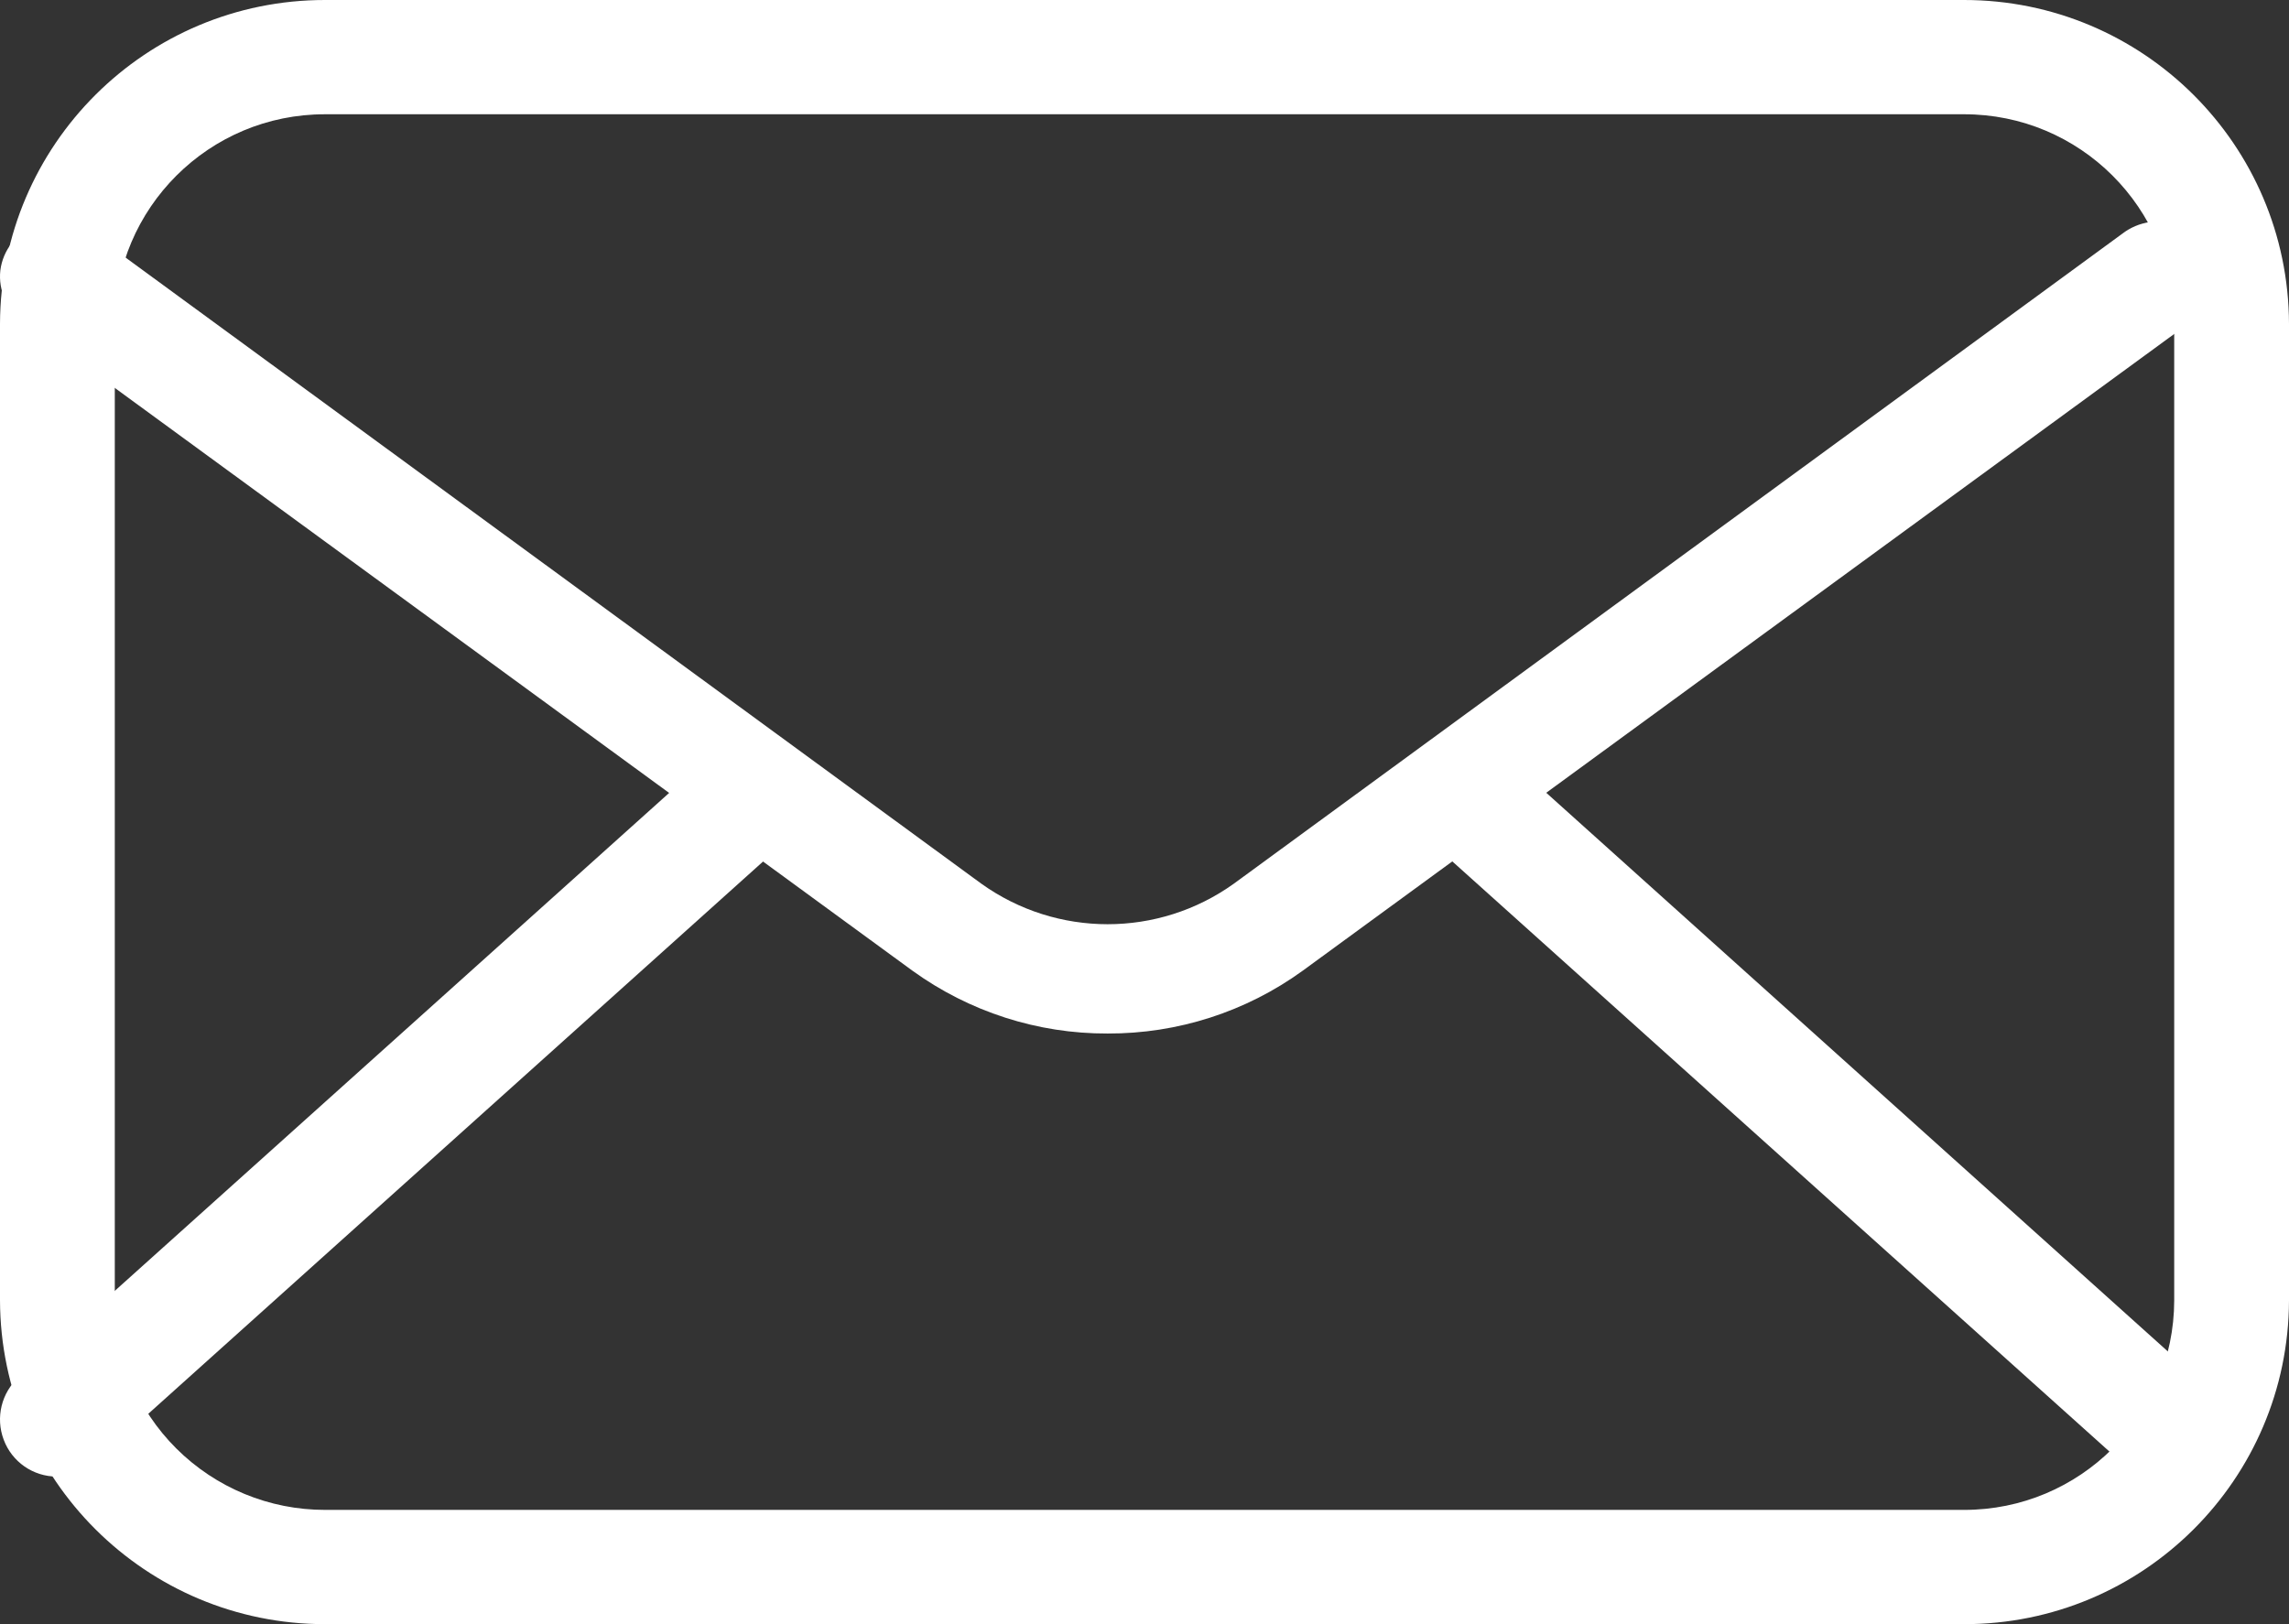
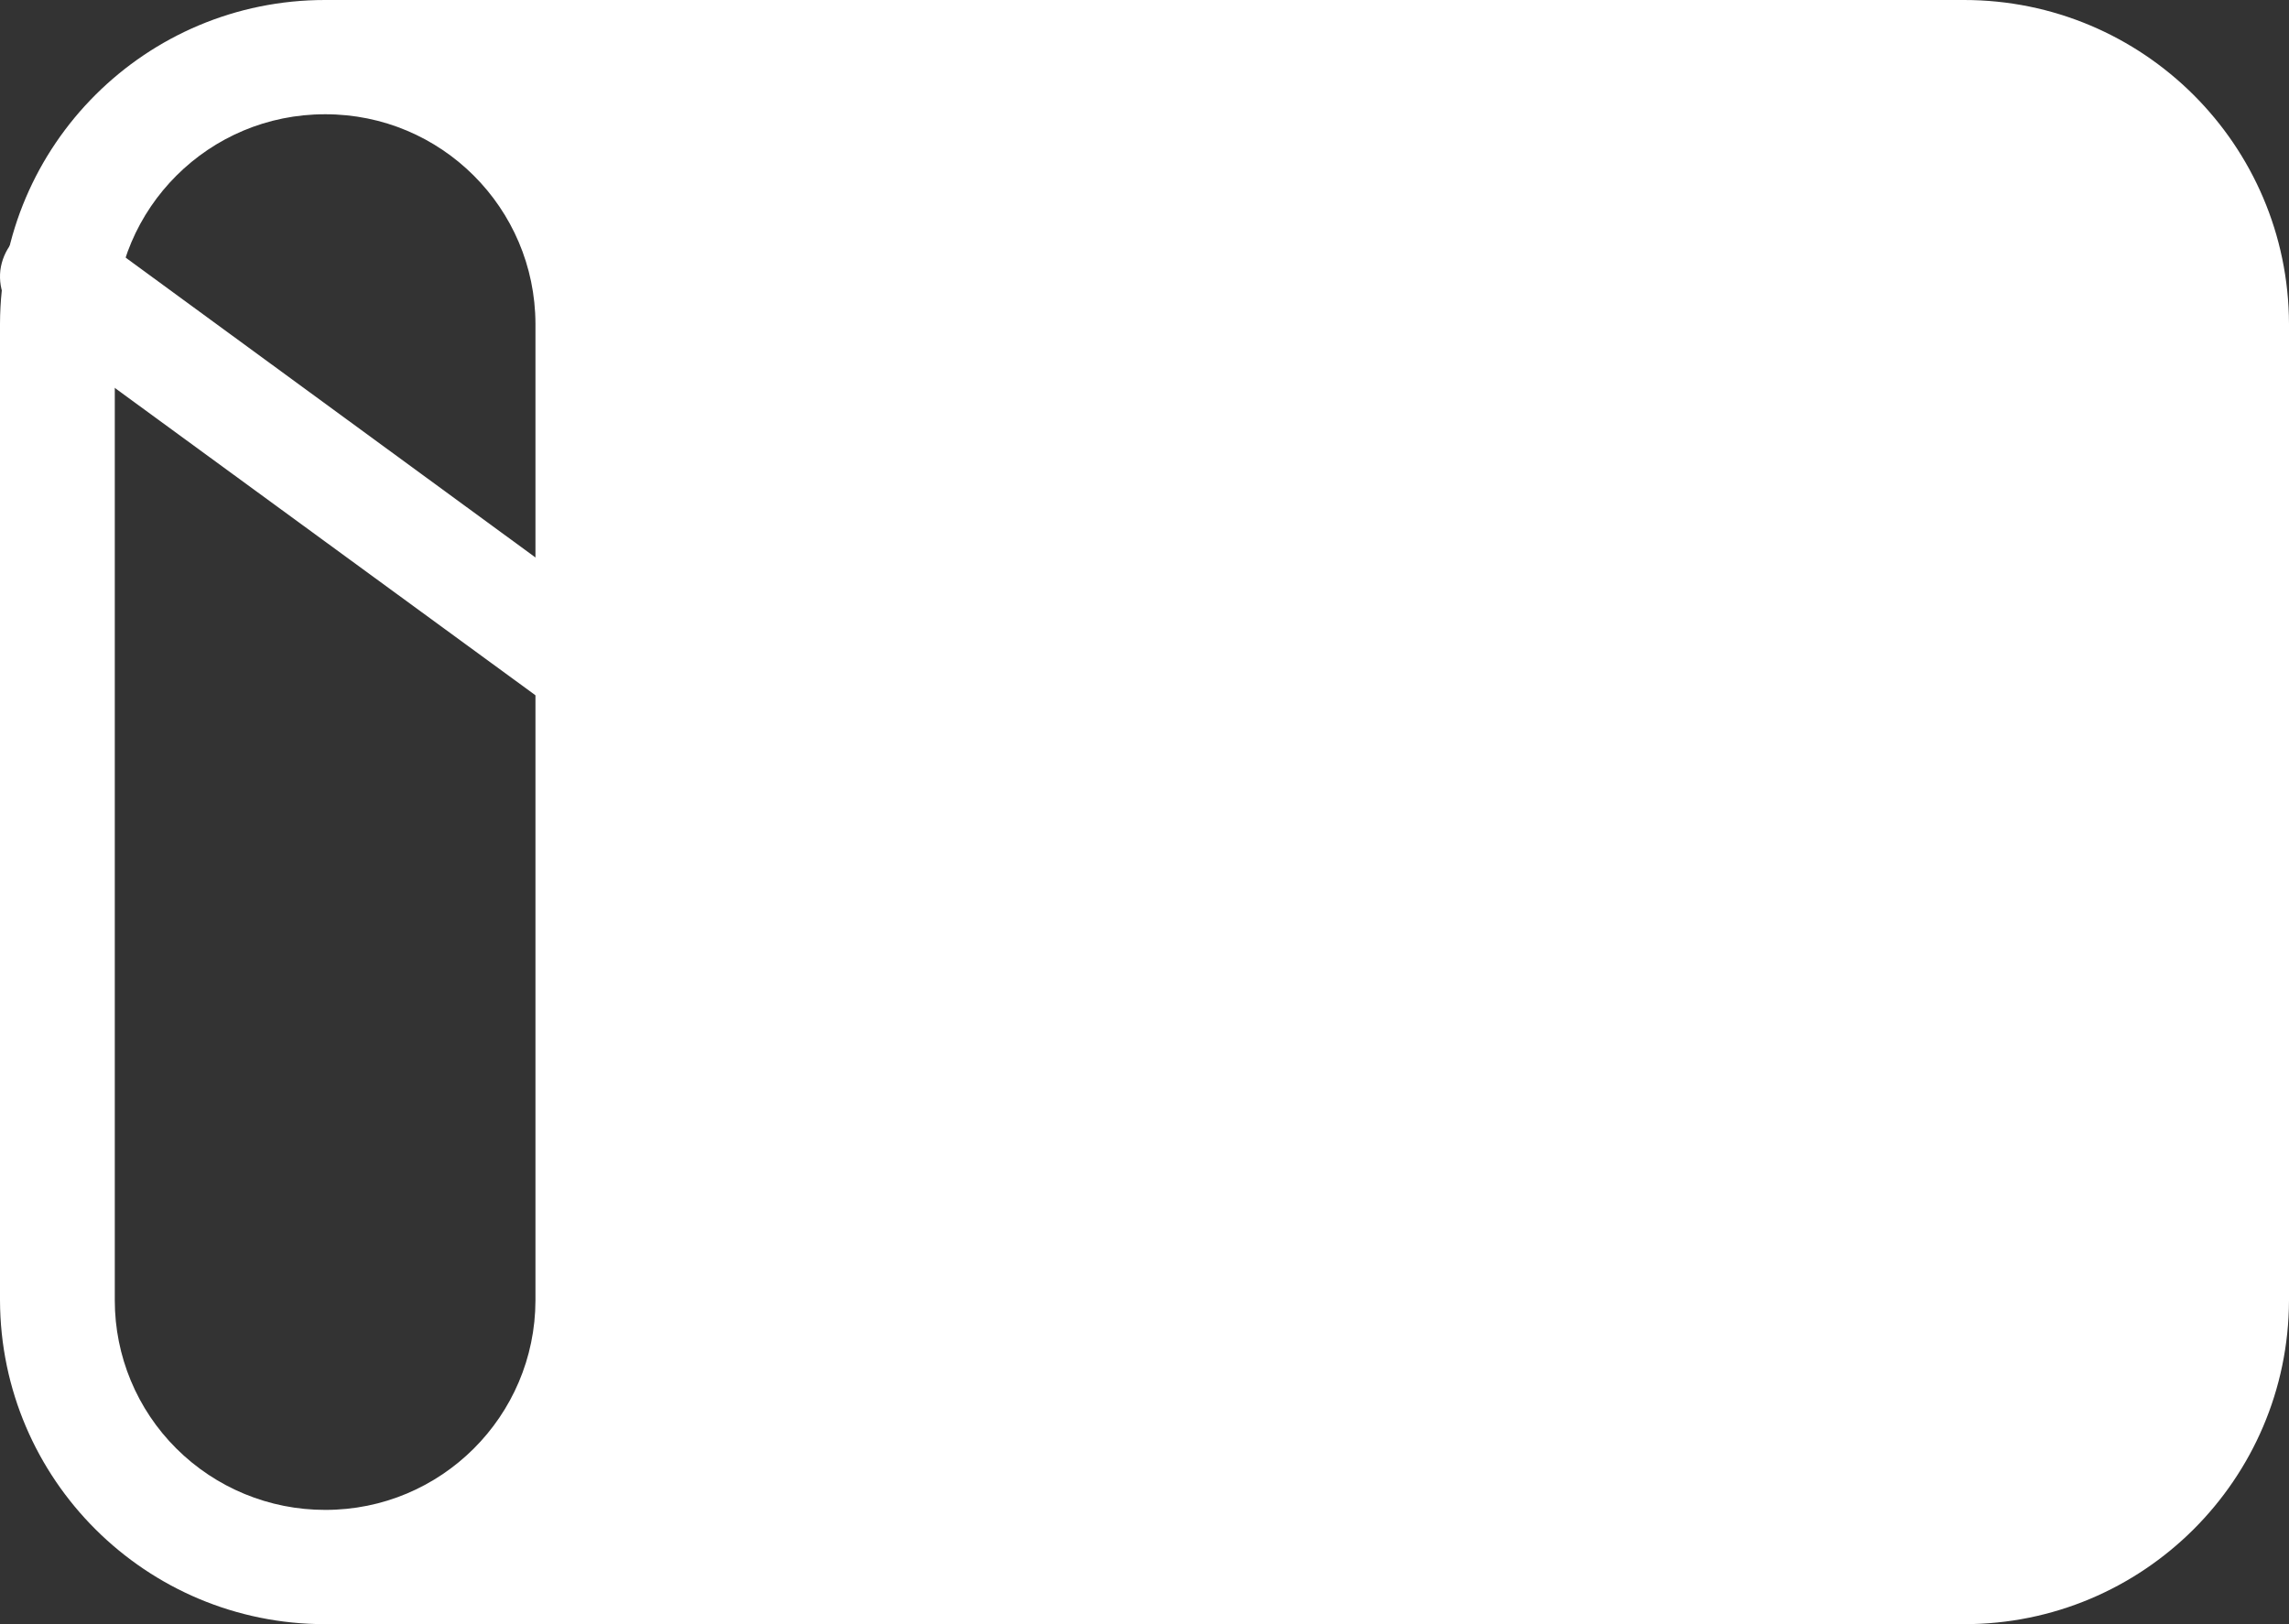
<svg xmlns="http://www.w3.org/2000/svg" version="1.1" id="Layer_1" x="0px" y="0px" width="27px" height="19.161px" viewBox="0 0 27 19.161" enable-background="new 0 0 27 19.161" xml:space="preserve">
  <rect x="0" y="0" width="27" height="19.161" fill="#333333" stroke="none" />
  <g>
-     <path fill="#FFFFFF" d="M23.165,19.161H3.835C1.722,19.162,0.007,17.454,0,15.341V3.82C0.007,1.707,1.722-0.001,3.835,0h19.33   C25.277-0.001,26.993,1.707,27,3.82v11.522C26.993,17.455,25.277,19.164,23.165,19.161L23.165,19.161z M3.835,1.348   C2.467,1.346,1.357,2.452,1.354,3.82v11.522c0,0.655,0.261,1.284,0.726,1.747c0.466,0.464,1.097,0.725,1.755,0.724h19.33   c1.367,0.003,2.478-1.104,2.481-2.471V3.82c-0.004-1.368-1.113-2.474-2.481-2.472H3.835z" />
+     <path fill="#FFFFFF" d="M23.165,19.161H3.835C1.722,19.162,0.007,17.454,0,15.341V3.82C0.007,1.707,1.722-0.001,3.835,0h19.33   C25.277-0.001,26.993,1.707,27,3.82v11.522C26.993,17.455,25.277,19.164,23.165,19.161L23.165,19.161z M3.835,1.348   C2.467,1.346,1.357,2.452,1.354,3.82v11.522c0,0.655,0.261,1.284,0.726,1.747c0.466,0.464,1.097,0.725,1.755,0.724c1.367,0.003,2.478-1.104,2.481-2.471V3.82c-0.004-1.368-1.113-2.474-2.481-2.472H3.835z" />
    <path fill="#FFFFFF" d="M13.065,12.193c-0.827,0.003-1.632-0.257-2.302-0.741L0.286,3.796c-0.2-0.133-0.309-0.367-0.282-0.606   c0.03-0.239,0.19-0.443,0.415-0.529c0.228-0.09,0.487-0.053,0.68,0.098l10.476,7.666c0.891,0.638,2.089,0.638,2.979,0l10.477-7.666   c0.193-0.15,0.451-0.188,0.679-0.098s0.388,0.293,0.415,0.53c0.026,0.239-0.082,0.472-0.282,0.605l-10.477,7.656   C14.697,11.937,13.891,12.196,13.065,12.193L13.065,12.193z" />
-     <path fill="#FFFFFF" d="M0.67,17.42c-0.279,0-0.528-0.173-0.626-0.434c-0.099-0.262-0.027-0.556,0.18-0.742L8.42,8.881   C8.693,8.635,9.114,8.657,9.36,8.93c0.002,0.001,0.003,0.003,0.005,0.005c0.245,0.278,0.221,0.702-0.054,0.95l-8.196,7.364   C0.993,17.36,0.834,17.422,0.67,17.42L0.67,17.42z M25.464,17.42c-0.165,0.002-0.323-0.06-0.444-0.171l-8.197-7.363   c-0.275-0.249-0.299-0.673-0.053-0.951c0.243-0.275,0.664-0.301,0.939-0.058c0.002,0.001,0.003,0.002,0.004,0.003l8.191,7.363   c0.208,0.187,0.279,0.48,0.181,0.742c-0.098,0.26-0.347,0.433-0.625,0.433L25.464,17.42L25.464,17.42z" />
  </g>
</svg>